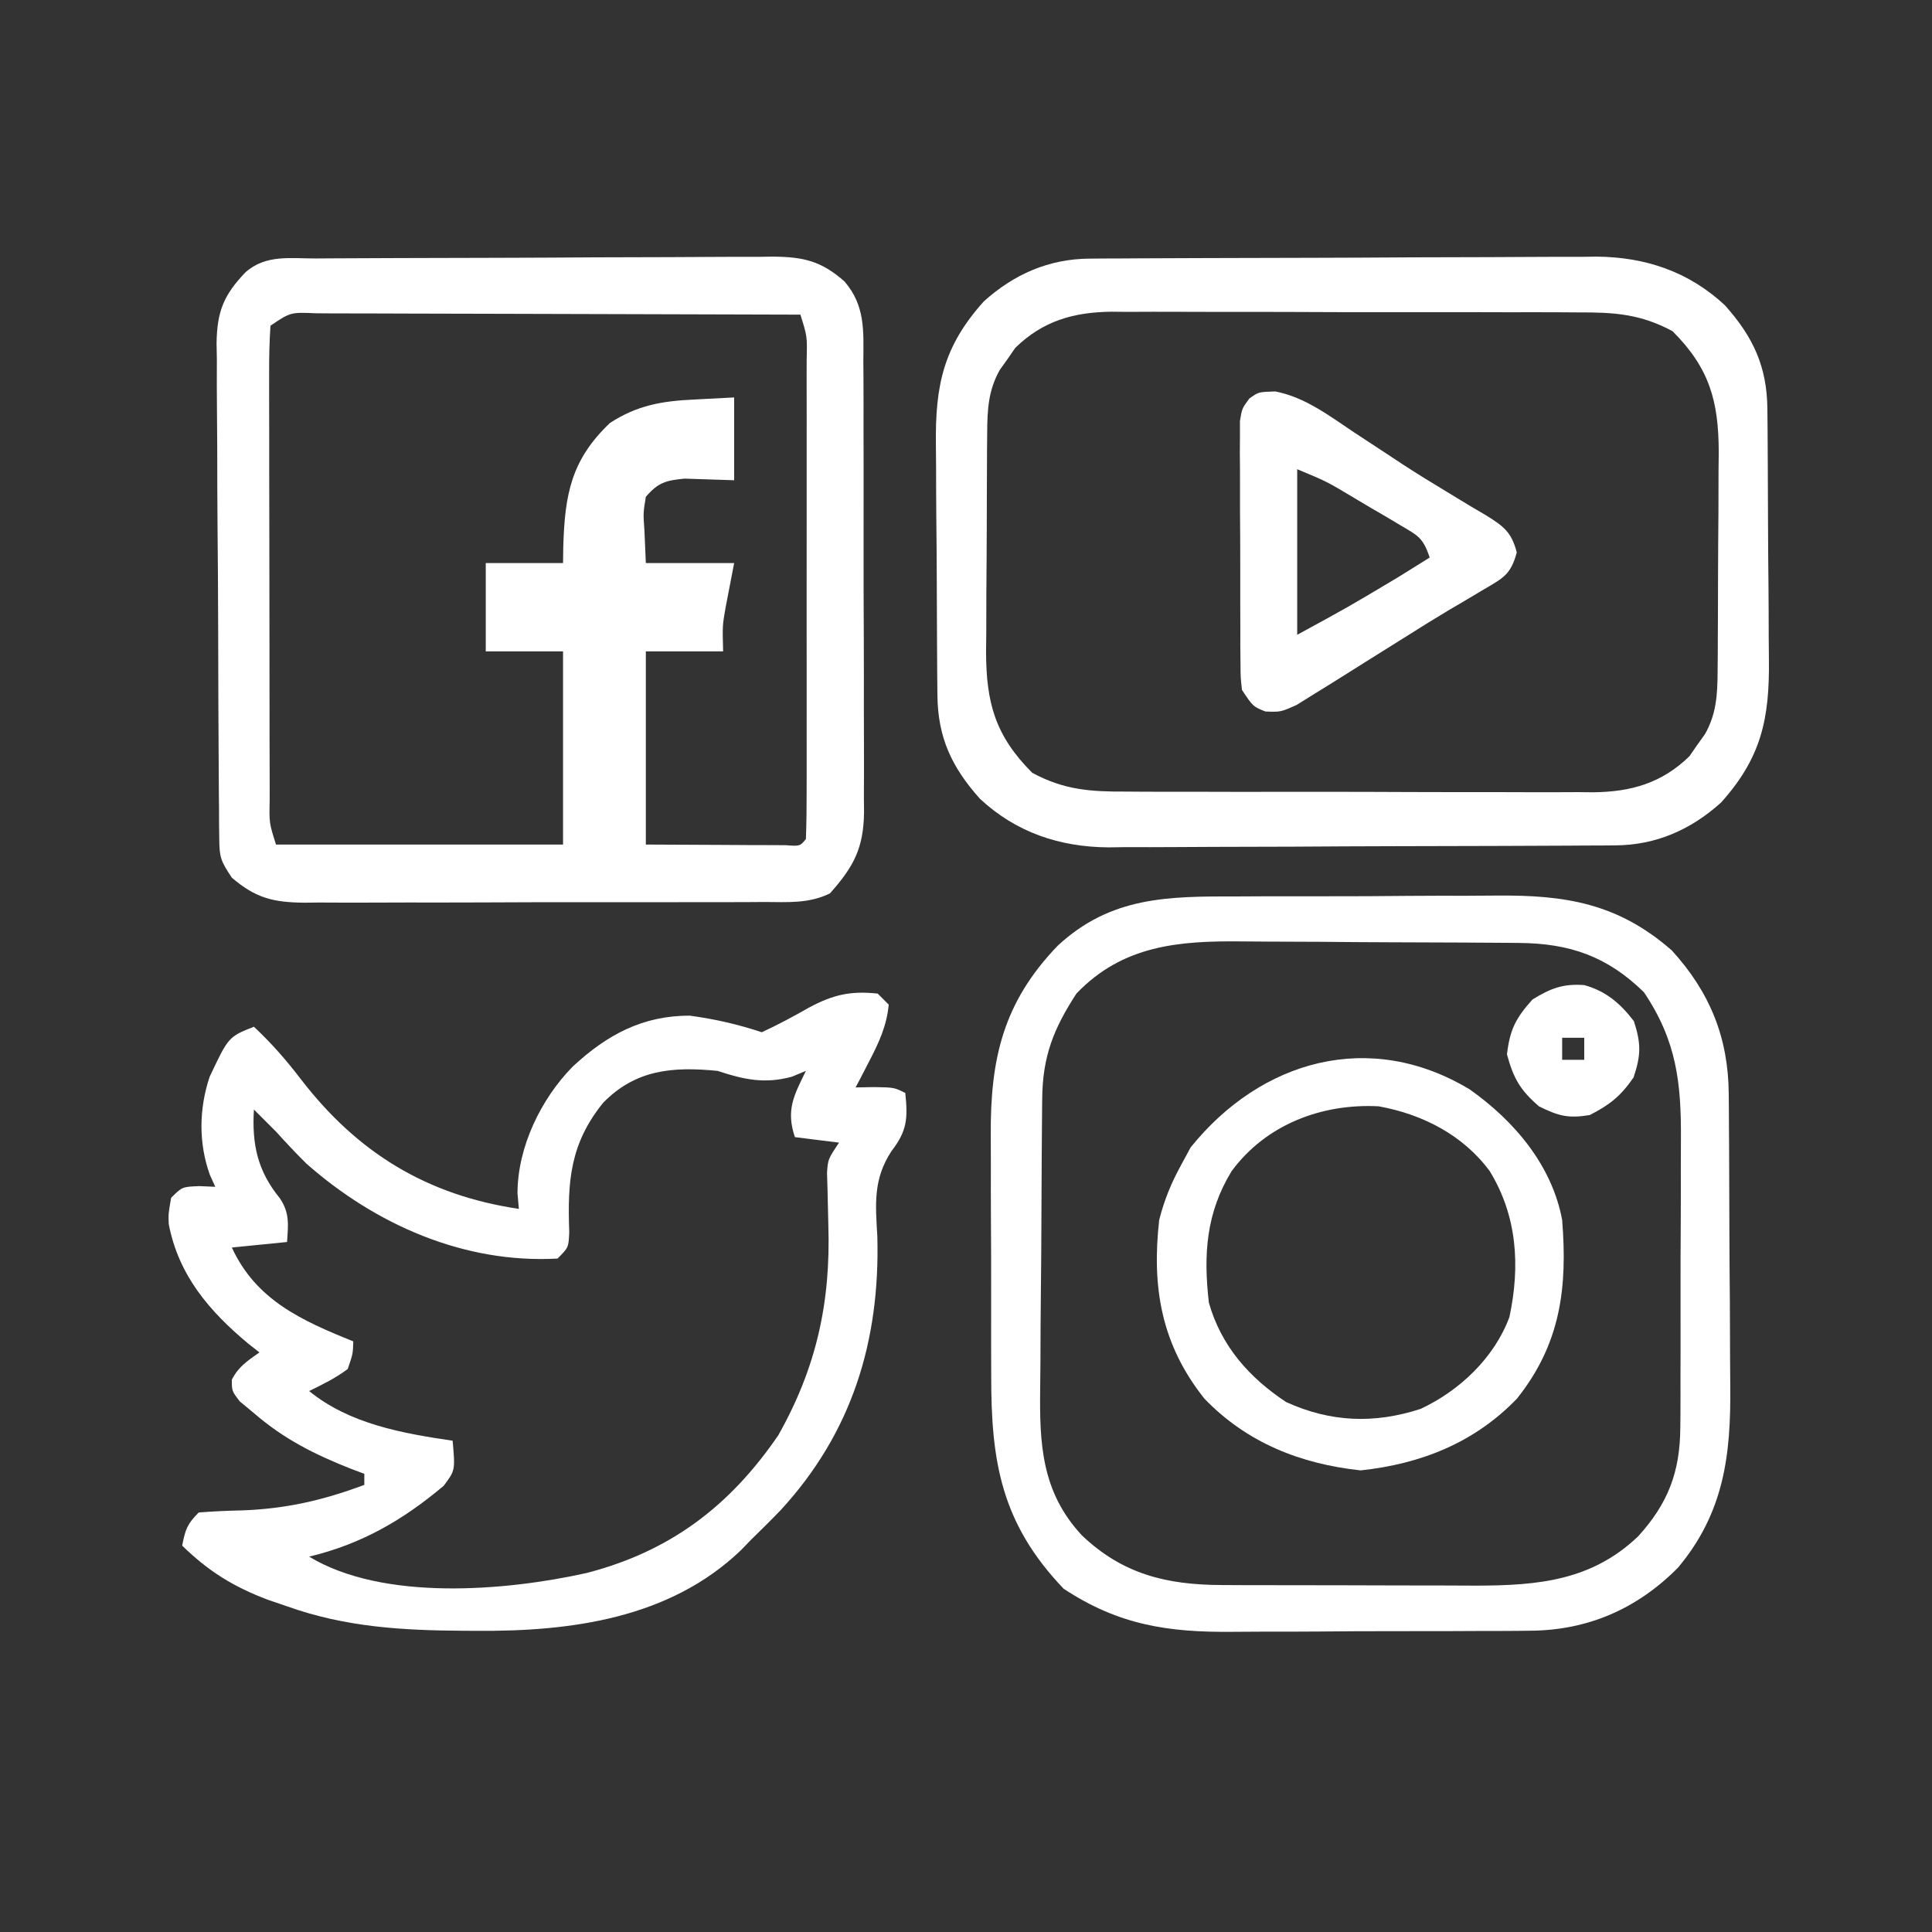
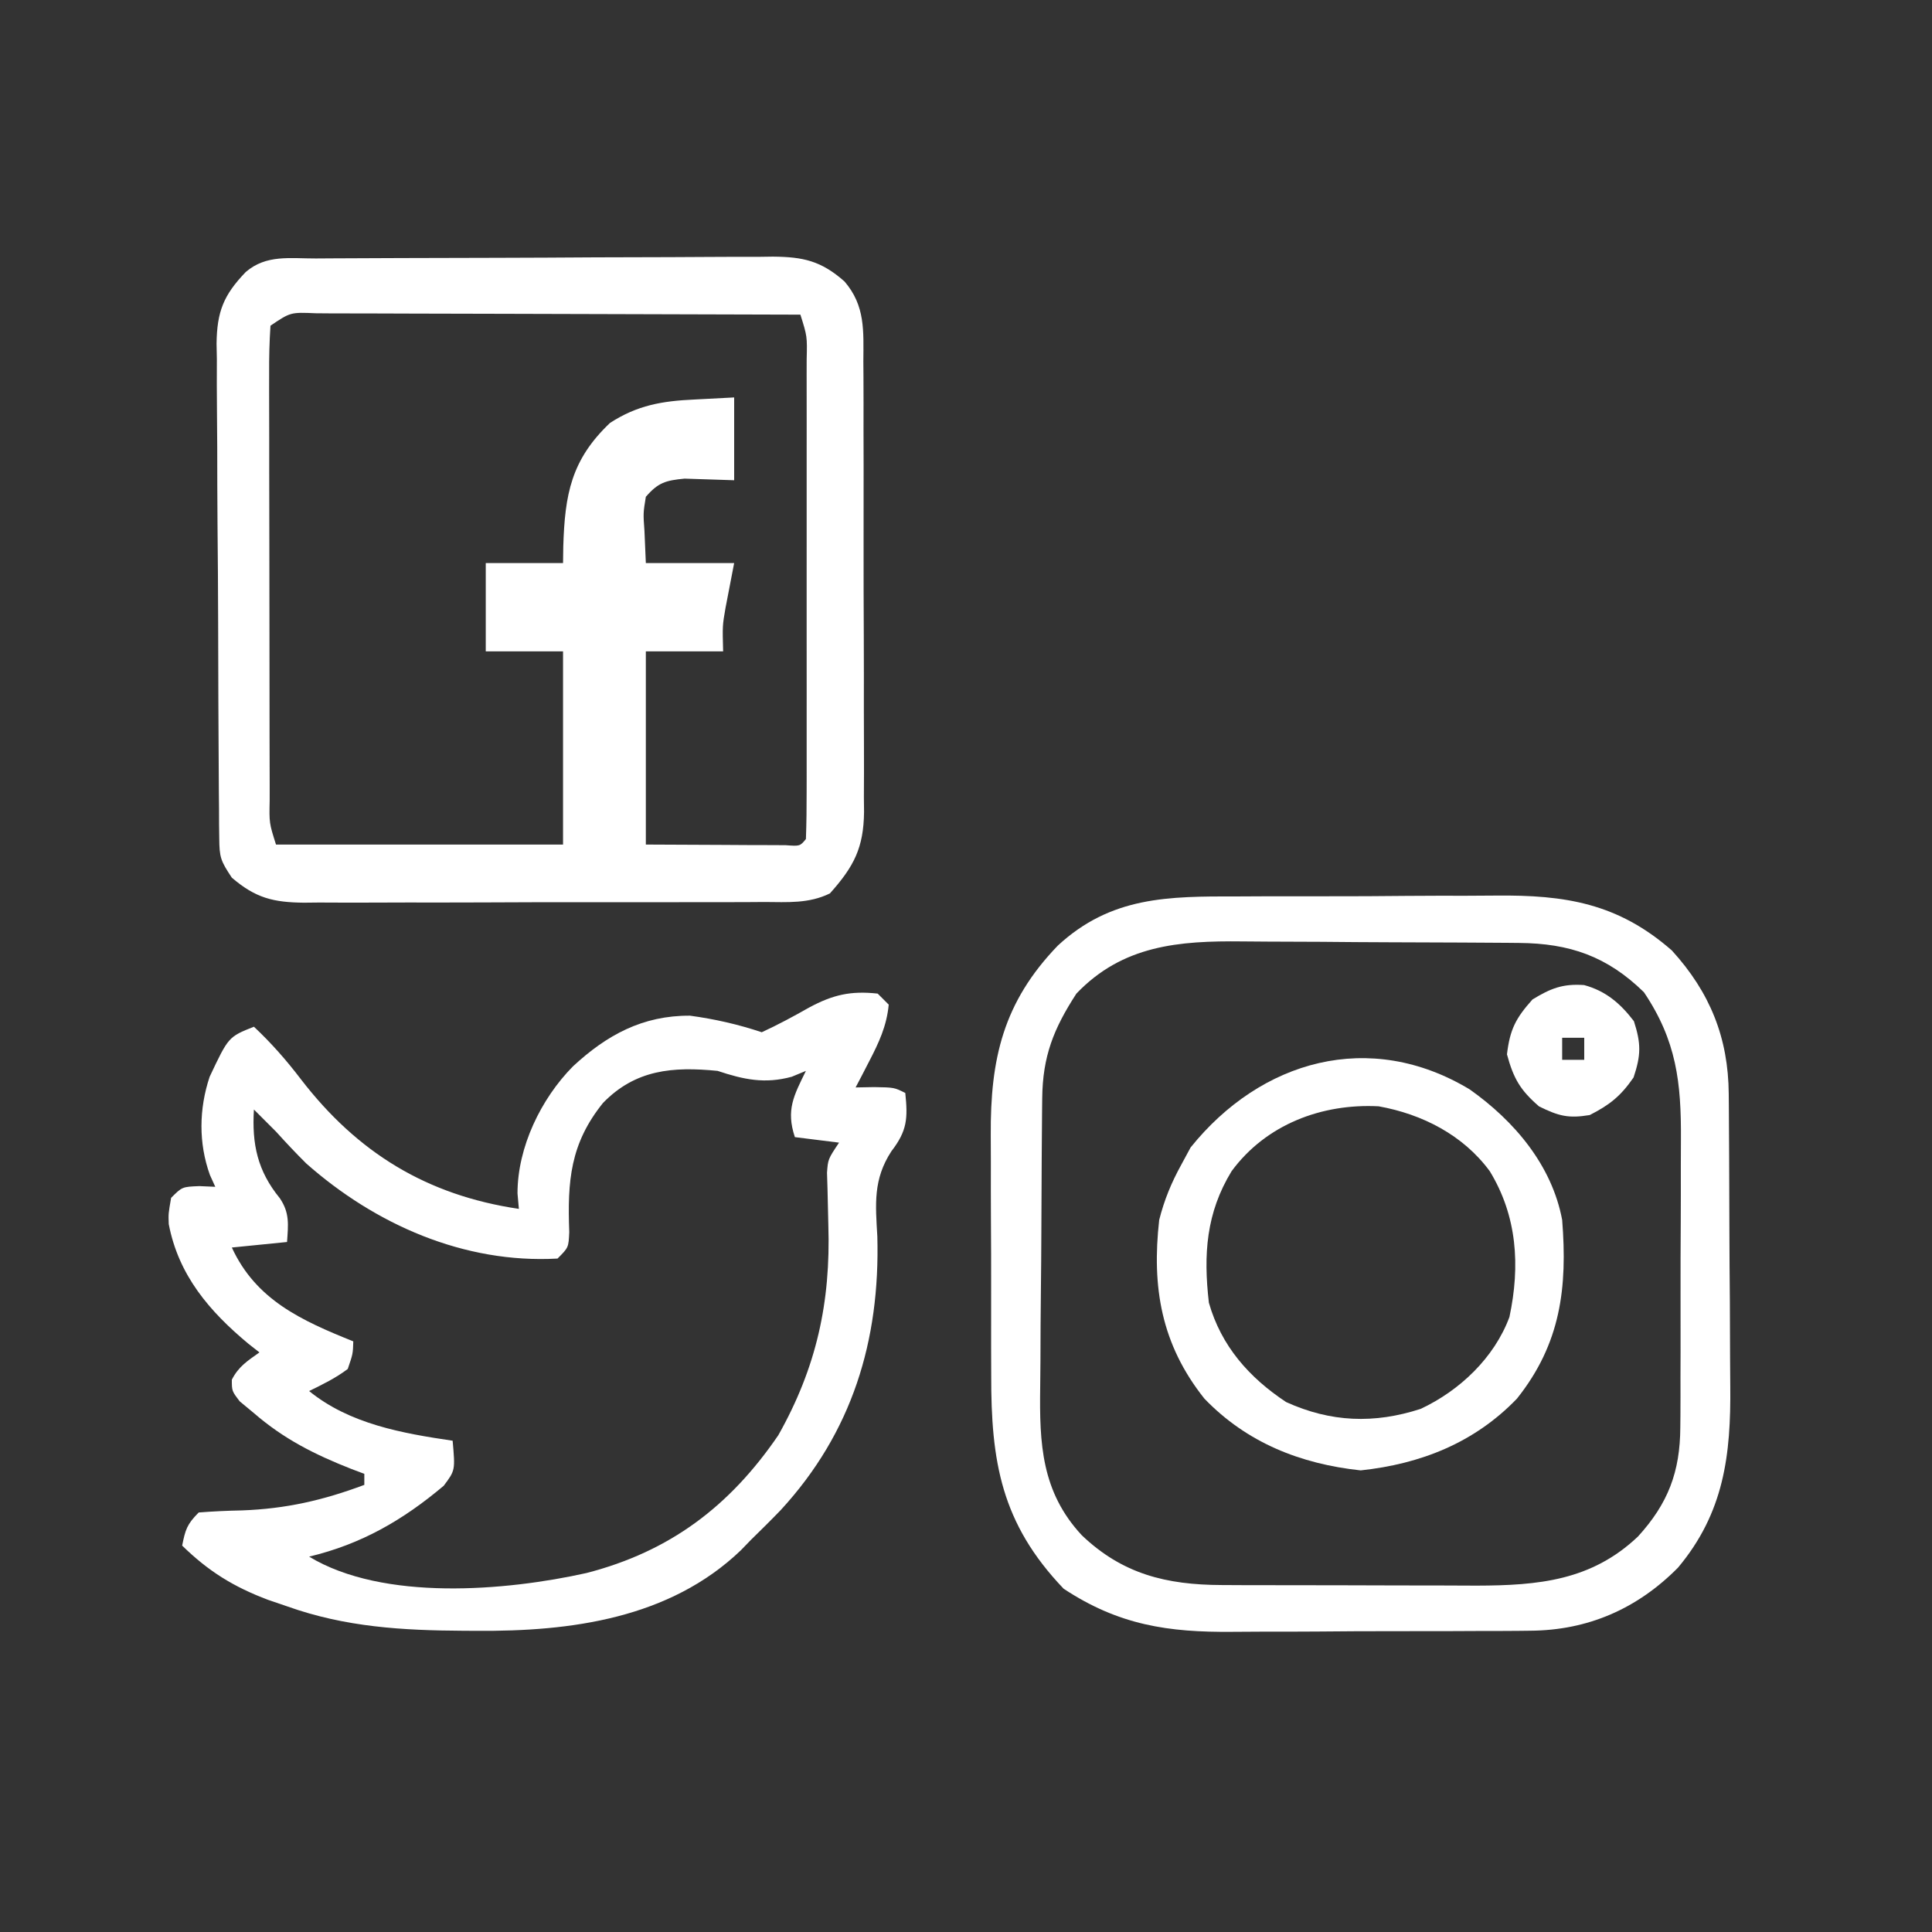
<svg xmlns="http://www.w3.org/2000/svg" width="350" height="350">
  <rect width="100%" height="100%" fill="#333333" stroke="none" />
  <path d="M0 0 C0.956 -0.007 1.913 -0.013 2.898 -0.02 C6.072 -0.04 9.246 -0.051 12.421 -0.061 C13.504 -0.065 14.587 -0.069 15.702 -0.074 C21.435 -0.095 27.167 -0.109 32.899 -0.118 C38.822 -0.129 44.744 -0.164 50.667 -0.203 C55.219 -0.229 59.771 -0.238 64.323 -0.241 C66.506 -0.246 68.689 -0.258 70.873 -0.276 C73.93 -0.301 76.986 -0.3 80.043 -0.293 C80.944 -0.306 81.845 -0.319 82.773 -0.332 C88.249 -0.286 91.519 0.405 95.78 4.177 C99.555 8.581 99.212 13.123 99.184 18.646 C99.191 19.592 99.198 20.539 99.205 21.515 C99.223 24.641 99.22 27.766 99.214 30.892 C99.218 33.068 99.224 35.243 99.23 37.419 C99.239 41.978 99.236 46.536 99.226 51.095 C99.215 56.934 99.235 62.772 99.264 68.61 C99.283 73.103 99.282 77.596 99.277 82.089 C99.276 84.241 99.282 86.394 99.295 88.546 C99.31 91.558 99.299 94.568 99.282 97.579 C99.292 98.466 99.301 99.353 99.311 100.267 C99.234 106.76 97.494 110.142 93.126 115.027 C89.298 116.904 85.447 116.602 81.242 116.581 C79.792 116.591 79.792 116.591 78.314 116.602 C75.117 116.62 71.922 116.616 68.726 116.611 C66.504 116.615 64.282 116.62 62.06 116.626 C57.401 116.635 52.742 116.633 48.083 116.623 C42.116 116.612 36.149 116.632 30.181 116.661 C25.591 116.679 21.002 116.679 16.412 116.673 C14.212 116.673 12.012 116.679 9.812 116.692 C6.733 116.707 3.656 116.696 0.578 116.679 C-0.33 116.688 -1.237 116.698 -2.172 116.708 C-7.669 116.644 -10.89 115.893 -15.22 112.177 C-17.261 109.115 -17.473 108.481 -17.501 105.029 C-17.512 104.185 -17.523 103.341 -17.535 102.472 C-17.537 101.549 -17.54 100.627 -17.542 99.676 C-17.552 98.702 -17.562 97.727 -17.572 96.724 C-17.601 93.494 -17.615 90.266 -17.626 87.036 C-17.637 84.793 -17.649 82.55 -17.661 80.306 C-17.682 75.599 -17.693 70.891 -17.7 66.183 C-17.711 60.156 -17.759 54.13 -17.816 48.103 C-17.853 43.467 -17.864 38.831 -17.867 34.195 C-17.873 31.973 -17.889 29.752 -17.915 27.53 C-17.949 24.418 -17.946 21.308 -17.933 18.196 C-17.951 17.281 -17.969 16.366 -17.988 15.424 C-17.913 9.646 -16.729 6.636 -12.702 2.454 C-8.984 -0.748 -4.648 0.014 0 0 Z M-8.22 12.177 C-8.413 15.089 -8.482 17.905 -8.463 20.818 C-8.465 21.712 -8.466 22.606 -8.468 23.528 C-8.472 26.494 -8.461 29.461 -8.45 32.427 C-8.449 34.482 -8.449 36.537 -8.449 38.592 C-8.447 42.903 -8.439 47.214 -8.426 51.525 C-8.409 57.06 -8.405 62.595 -8.405 68.13 C-8.405 72.375 -8.4 76.62 -8.392 80.864 C-8.389 82.906 -8.387 84.947 -8.387 86.989 C-8.384 89.838 -8.376 92.687 -8.365 95.536 C-8.365 96.386 -8.366 97.236 -8.366 98.112 C-8.454 102.278 -8.454 102.278 -7.22 106.177 C9.94 106.177 27.1 106.177 44.78 106.177 C44.78 94.627 44.78 83.077 44.78 71.177 C40.16 71.177 35.54 71.177 30.78 71.177 C30.78 65.897 30.78 60.617 30.78 55.177 C35.4 55.177 40.02 55.177 44.78 55.177 C44.794 54.187 44.809 53.197 44.823 52.177 C45.105 42.741 46.254 36.477 53.28 29.802 C58.246 26.574 62.753 25.821 68.593 25.552 C70.965 25.428 73.337 25.305 75.78 25.177 C75.78 30.127 75.78 35.077 75.78 40.177 C72.785 40.079 69.791 39.982 66.796 39.884 C63.378 40.216 62.03 40.581 59.78 43.177 C59.296 46.145 59.296 46.145 59.53 49.365 C59.613 51.283 59.695 53.201 59.78 55.177 C65.06 55.177 70.34 55.177 75.78 55.177 C75.259 57.879 74.739 60.581 74.218 63.282 C73.656 66.513 73.656 66.513 73.78 71.177 C69.16 71.177 64.54 71.177 59.78 71.177 C59.78 82.727 59.78 94.277 59.78 106.177 C64.38 106.198 68.979 106.218 73.718 106.24 C75.897 106.253 75.897 106.253 78.12 106.267 C79.254 106.27 80.389 106.272 81.558 106.275 C82.725 106.28 83.893 106.285 85.096 106.291 C87.699 106.484 87.699 106.484 88.78 105.177 C88.881 102.296 88.916 99.439 88.91 96.558 C88.911 95.654 88.913 94.75 88.915 93.819 C88.919 90.814 88.916 87.81 88.913 84.806 C88.914 82.727 88.915 80.648 88.916 78.569 C88.917 74.205 88.915 69.841 88.911 65.478 C88.905 59.874 88.908 54.27 88.914 48.667 C88.918 44.371 88.917 40.076 88.914 35.781 C88.913 33.714 88.914 31.648 88.917 29.581 C88.919 26.696 88.915 23.811 88.91 20.925 C88.913 19.634 88.913 19.634 88.916 18.317 C89.017 14.113 89.017 14.113 87.78 10.177 C75.559 10.131 63.337 10.095 51.116 10.073 C45.441 10.063 39.767 10.049 34.092 10.026 C28.62 10.004 23.148 9.992 17.675 9.987 C15.583 9.984 13.492 9.976 11.4 9.966 C8.479 9.951 5.558 9.949 2.636 9.95 C1.329 9.939 1.329 9.939 -0.006 9.928 C-4.59 9.732 -4.59 9.732 -8.22 12.177 Z " fill="#FFFFFF" transform="translate(57.22,46.823)" />
  <path d="M0 0 C0.99 0.99 0.99 0.99 2 2 C1.638 5.863 0.212 8.899 -1.562 12.312 C-2.018 13.196 -2.473 14.079 -2.941 14.988 C-3.465 15.984 -3.465 15.984 -4 17 C-2.329 16.969 -2.329 16.969 -0.625 16.938 C3 17 3 17 5 18 C5.482 22.628 5.346 24.848 2.484 28.562 C-0.832 33.65 -0.408 38.111 -0.062 44 C0.442 62.877 -4.617 79.497 -17.562 93.562 C-19.344 95.412 -21.162 97.206 -23 99 C-23.583 99.603 -24.165 100.207 -24.766 100.828 C-37.687 113.227 -55.641 115.581 -72.688 115.438 C-73.439 115.435 -74.191 115.432 -74.965 115.429 C-86.094 115.368 -96.428 114.774 -107 111 C-108.129 110.615 -109.258 110.229 -110.422 109.832 C-116.679 107.474 -121.222 104.669 -126 100 C-125.427 97.133 -125.139 96.139 -123 94 C-120.377 93.793 -117.814 93.679 -115.188 93.625 C-107.214 93.334 -100.507 91.807 -93 89 C-93 88.34 -93 87.68 -93 87 C-93.773 86.709 -94.547 86.417 -95.344 86.117 C-102.014 83.492 -107.575 80.696 -113 76 C-114.268 74.948 -114.268 74.948 -115.562 73.875 C-117 72 -117 72 -117 69.938 C-115.759 67.533 -114.18 66.552 -112 65 C-112.978 64.234 -112.978 64.234 -113.977 63.453 C-121.051 57.568 -126.653 51.052 -128.43 41.75 C-128.5 39.875 -128.5 39.875 -128 37 C-126 35 -126 35 -122.875 34.875 C-121.926 34.916 -120.978 34.958 -120 35 C-120.321 34.292 -120.642 33.585 -120.973 32.855 C-123.05 27.083 -122.96 20.873 -121.02 15.066 C-117.607 7.831 -117.607 7.831 -113 6 C-109.837 8.971 -107.135 12.047 -104.5 15.5 C-94.253 28.825 -81.691 36.526 -65 39 C-65.082 38.072 -65.165 37.144 -65.25 36.188 C-65.25 27.822 -60.995 19.047 -55.215 13.191 C-49.074 7.5 -42.589 3.954 -34 4 C-29.536 4.605 -25.272 5.576 -21 7 C-18.052 5.641 -15.264 4.139 -12.445 2.537 C-8.116 0.209 -4.893 -0.536 0 0 Z M-49.754 19.801 C-55.709 27.191 -56.216 33.945 -55.875 43.207 C-56 46 -56 46 -58 48 C-74.936 48.945 -91.004 41.83 -103.512 30.781 C-105.407 28.903 -107.211 26.979 -109 25 C-110.327 23.661 -111.659 22.326 -113 21 C-113.383 27.264 -112.356 32.121 -108.312 37.062 C-106.498 39.74 -106.785 41.843 -107 45 C-111.95 45.495 -111.95 45.495 -117 46 C-112.628 55.505 -104.37 59.234 -95 63 C-95.062 65.25 -95.062 65.25 -96 68 C-98.231 69.678 -100.474 70.76 -103 72 C-95.672 77.968 -86.139 79.657 -77 81 C-76.527 86.368 -76.527 86.368 -78.617 89.16 C-86.029 95.405 -93.543 99.738 -103 102 C-89.571 110.128 -67.312 108.211 -52.758 104.969 C-37.638 101.071 -26.804 92.885 -18 80 C-11.09 67.75 -8.495 55.902 -8.938 41.938 C-8.997 39.739 -9.049 37.539 -9.09 35.34 C-9.134 33.907 -9.134 33.907 -9.179 32.445 C-9 30 -9 30 -7 27 C-9.64 26.67 -12.28 26.34 -15 26 C-16.644 21.067 -15.186 18.46 -13 14 C-13.846 14.351 -14.691 14.701 -15.562 15.062 C-20.445 16.394 -24.264 15.579 -29 14 C-37.126 13.199 -43.863 13.752 -49.754 19.801 Z " fill="#FFFFFF" transform="translate(159,180)" />
-   <path d="M0 0 C0.866 -0.007 1.732 -0.014 2.625 -0.022 C3.567 -0.024 4.509 -0.027 5.48 -0.03 C6.479 -0.036 7.478 -0.043 8.507 -0.05 C11.814 -0.069 15.12 -0.081 18.427 -0.091 C19.558 -0.095 20.69 -0.099 21.855 -0.103 C27.845 -0.124 33.834 -0.139 39.824 -0.148 C45.998 -0.159 52.171 -0.193 58.344 -0.233 C63.102 -0.259 67.86 -0.268 72.618 -0.271 C74.893 -0.276 77.168 -0.288 79.443 -0.306 C82.635 -0.331 85.827 -0.33 89.019 -0.323 C89.95 -0.336 90.88 -0.348 91.838 -0.362 C100.7 -0.292 108.542 2.337 115.103 8.432 C120.229 14.158 122.747 19.54 122.815 27.236 C122.834 29.119 122.834 29.119 122.854 31.04 C122.862 32.413 122.87 33.786 122.876 35.159 C122.88 35.852 122.884 36.546 122.889 37.26 C122.91 40.933 122.924 44.605 122.933 48.278 C122.944 52.056 122.979 55.834 123.018 59.612 C123.045 62.53 123.053 65.447 123.056 68.365 C123.061 69.757 123.073 71.149 123.092 72.54 C123.227 83.319 121.744 90.392 114.415 98.542 C108.963 103.467 102.602 106.253 95.276 106.294 C94.41 106.301 93.544 106.309 92.651 106.316 C91.709 106.319 90.767 106.321 89.796 106.324 C88.797 106.331 87.798 106.337 86.769 106.344 C83.462 106.364 80.156 106.375 76.849 106.385 C75.718 106.39 74.586 106.394 73.421 106.398 C67.431 106.419 61.442 106.433 55.452 106.442 C49.278 106.453 43.105 106.488 36.932 106.528 C32.174 106.554 27.416 106.562 22.658 106.566 C20.383 106.57 18.108 106.582 15.833 106.601 C12.641 106.625 9.449 106.624 6.257 106.617 C5.326 106.63 4.396 106.643 3.438 106.656 C-5.424 106.586 -13.266 103.958 -19.827 97.862 C-24.953 92.136 -27.47 86.754 -27.539 79.059 C-27.552 77.803 -27.565 76.548 -27.578 75.255 C-27.586 73.882 -27.593 72.509 -27.6 71.135 C-27.604 70.442 -27.608 69.749 -27.613 69.034 C-27.633 65.362 -27.648 61.689 -27.657 58.017 C-27.668 54.238 -27.703 50.461 -27.742 46.682 C-27.769 43.765 -27.777 40.847 -27.78 37.929 C-27.785 36.537 -27.797 35.146 -27.815 33.754 C-27.951 22.975 -26.468 15.902 -19.139 7.753 C-13.687 2.827 -7.325 0.042 0 0 Z M-13.421 16.147 C-14.103 17.137 -14.103 17.137 -14.799 18.147 C-15.273 18.807 -15.746 19.467 -16.233 20.147 C-18.31 23.826 -18.492 27.273 -18.523 31.447 C-18.533 32.505 -18.542 33.564 -18.552 34.654 C-18.556 35.793 -18.561 36.931 -18.565 38.104 C-18.571 39.281 -18.576 40.457 -18.582 41.669 C-18.592 44.158 -18.598 46.647 -18.602 49.136 C-18.612 52.935 -18.643 56.733 -18.674 60.532 C-18.681 62.952 -18.686 65.372 -18.69 67.792 C-18.702 68.924 -18.715 70.057 -18.728 71.224 C-18.702 80.435 -17.097 86.412 -10.362 93.147 C-4.609 96.258 0.202 96.583 6.669 96.551 C7.652 96.558 8.635 96.565 9.648 96.572 C12.883 96.59 16.118 96.586 19.353 96.581 C21.611 96.585 23.868 96.591 26.126 96.597 C30.853 96.606 35.579 96.603 40.306 96.593 C46.353 96.582 52.399 96.602 58.446 96.631 C63.107 96.65 67.768 96.649 72.429 96.643 C74.658 96.643 76.887 96.649 79.116 96.662 C82.237 96.677 85.357 96.666 88.478 96.649 C89.392 96.659 90.306 96.668 91.247 96.678 C98.138 96.599 103.666 95.034 108.697 90.147 C109.152 89.487 109.607 88.827 110.076 88.147 C110.785 87.157 110.785 87.157 111.509 86.147 C113.586 82.468 113.768 79.021 113.799 74.847 C113.809 73.789 113.818 72.731 113.828 71.64 C113.833 70.502 113.837 69.363 113.841 68.19 C113.847 67.014 113.853 65.837 113.858 64.626 C113.868 62.137 113.874 59.648 113.878 57.159 C113.888 53.36 113.919 49.561 113.951 45.762 C113.957 43.342 113.962 40.923 113.966 38.503 C113.985 36.804 113.985 36.804 114.004 35.071 C113.978 25.86 112.373 19.883 105.638 13.147 C99.885 10.036 95.074 9.711 88.607 9.743 C87.624 9.736 86.641 9.729 85.628 9.722 C82.393 9.704 79.158 9.708 75.923 9.714 C73.665 9.709 71.408 9.704 69.15 9.698 C64.423 9.689 59.697 9.691 54.97 9.701 C48.923 9.713 42.877 9.692 36.83 9.663 C32.169 9.645 27.508 9.645 22.847 9.651 C20.618 9.651 18.389 9.645 16.16 9.633 C13.039 9.618 9.919 9.628 6.798 9.645 C5.884 9.636 4.97 9.626 4.029 9.616 C-2.862 9.695 -8.39 11.26 -13.421 16.147 Z " fill="#FFFFFF" transform="translate(197.362,46.853)" />
  <path d="M0 0 C1.774 -0.008 3.549 -0.016 5.323 -0.026 C9.033 -0.041 12.742 -0.04 16.451 -0.03 C21.175 -0.018 25.898 -0.052 30.622 -0.098 C34.284 -0.128 37.947 -0.13 41.609 -0.123 C43.35 -0.124 45.09 -0.135 46.83 -0.155 C59.334 -0.283 68.9 1.207 78.699 9.789 C85.631 17.401 88.924 25.632 89.001 35.766 C89.008 36.48 89.014 37.195 89.021 37.931 C89.041 40.291 89.053 42.651 89.062 45.012 C89.067 45.822 89.071 46.632 89.075 47.466 C89.096 51.758 89.11 56.05 89.119 60.343 C89.13 64.752 89.165 69.16 89.205 73.569 C89.231 76.979 89.239 80.39 89.243 83.8 C89.248 85.424 89.259 87.047 89.278 88.671 C89.413 101.213 88.144 111.642 79.809 121.598 C72.43 129.049 63.491 132.955 53.038 133.021 C52.305 133.03 51.572 133.038 50.817 133.047 C48.418 133.07 46.02 133.072 43.621 133.07 C41.935 133.077 40.249 133.085 38.563 133.093 C35.036 133.107 31.509 133.108 27.982 133.103 C23.492 133.097 19.004 133.127 14.514 133.168 C11.032 133.194 7.551 133.196 4.069 133.193 C2.416 133.194 0.762 133.204 -0.891 133.222 C-12.528 133.334 -21.504 132.007 -31.488 125.414 C-42.81 113.566 -44.648 102.379 -44.609 86.668 C-44.614 85.023 -44.619 83.379 -44.625 81.734 C-44.634 78.299 -44.632 74.864 -44.622 71.428 C-44.61 67.05 -44.631 62.672 -44.66 58.293 C-44.678 54.9 -44.678 51.507 -44.672 48.114 C-44.672 46.5 -44.678 44.887 -44.69 43.273 C-44.783 29.383 -42.424 19.167 -32.551 8.914 C-22.895 -0.027 -12.505 -0.023 0 0 Z M-29.176 17.602 C-33.299 23.955 -35.292 28.944 -35.369 36.576 C-35.377 37.283 -35.385 37.989 -35.393 38.716 C-35.418 41.054 -35.435 43.392 -35.449 45.73 C-35.455 46.532 -35.46 47.333 -35.465 48.158 C-35.492 52.404 -35.511 56.649 -35.526 60.895 C-35.539 64.395 -35.567 67.895 -35.608 71.396 C-35.657 75.633 -35.682 79.87 -35.689 84.108 C-35.696 85.716 -35.711 87.324 -35.735 88.931 C-35.879 99.129 -35.511 107.863 -28.199 115.728 C-20.834 122.756 -12.901 124.711 -2.854 124.747 C-1.007 124.756 -1.007 124.756 0.878 124.766 C2.197 124.767 3.516 124.768 4.875 124.77 C6.257 124.773 7.64 124.776 9.022 124.78 C11.914 124.786 14.807 124.787 17.699 124.787 C21.384 124.787 25.069 124.8 28.753 124.818 C31.608 124.829 34.462 124.831 37.316 124.83 C39.329 124.832 41.341 124.843 43.353 124.854 C54.538 124.826 64.133 123.945 72.551 115.965 C78.012 109.979 80.194 104.248 80.228 96.157 C80.235 95.448 80.242 94.74 80.249 94.01 C80.267 91.689 80.264 89.368 80.258 87.047 C80.262 85.419 80.268 83.792 80.274 82.164 C80.283 78.76 80.28 75.356 80.27 71.952 C80.259 67.609 80.279 63.266 80.308 58.923 C80.327 55.564 80.326 52.204 80.321 48.844 C80.32 47.244 80.326 45.644 80.339 44.044 C80.408 33.686 79.535 26.115 73.637 17.352 C66.972 10.835 60.169 8.498 51.011 8.425 C50.334 8.418 49.657 8.411 48.96 8.405 C46.724 8.385 44.489 8.373 42.254 8.363 C41.487 8.359 40.72 8.355 39.929 8.351 C35.865 8.33 31.801 8.316 27.737 8.306 C23.561 8.295 19.386 8.261 15.21 8.221 C11.981 8.195 8.752 8.187 5.522 8.183 C3.984 8.178 2.446 8.167 0.908 8.148 C-10.619 8.017 -20.797 8.833 -29.176 17.602 Z " fill="#FFFFFF" transform="translate(224.176,162.398)" />
  <path d="M0 0 C8.058 5.692 14.89 13.719 16.75 23.645 C17.717 35.911 16.51 46.039 8.562 56.02 C0.868 64.013 -8.851 67.852 -19.75 69.02 C-30.649 67.852 -40.368 64.013 -48.062 56.02 C-55.899 46.178 -57.619 35.806 -56.25 23.645 C-55.33 20.021 -54.053 16.912 -52.25 13.645 C-51.693 12.613 -51.136 11.582 -50.562 10.52 C-37.823 -5.319 -18.113 -10.912 0 0 Z M-43.137 14.82 C-47.737 22.357 -48.265 29.89 -47.25 38.645 C-45.025 46.47 -39.972 52.202 -33.25 56.645 C-25.169 60.309 -17.296 60.612 -8.879 57.875 C-1.82 54.571 4.466 48.614 7.199 41.23 C9.179 31.934 8.589 22.935 3.637 14.82 C-1.179 8.271 -8.593 4.48 -16.496 3.062 C-26.78 2.532 -36.9 6.339 -43.137 14.82 Z " fill="#FFFFFF" transform="translate(266.25,197.355)" />
-   <path d="M0 0 C5.426 1.06 9.815 4.443 14.336 7.461 C16.284 8.74 18.232 10.019 20.18 11.297 C21.146 11.936 22.113 12.575 23.109 13.233 C25.77 14.962 28.459 16.619 31.18 18.25 C31.969 18.732 32.759 19.213 33.573 19.709 C35.05 20.608 36.536 21.491 38.033 22.357 C41.249 24.351 42.792 25.416 43.734 29.16 C42.675 33.168 41.275 33.813 37.711 35.898 C36.447 36.652 35.182 37.406 33.918 38.16 C32.79 38.818 32.79 38.818 31.639 39.49 C29.01 41.057 26.416 42.674 23.829 44.309 C21.325 45.889 18.814 47.456 16.301 49.022 C15.034 49.813 13.77 50.609 12.509 51.409 C10.709 52.548 8.897 53.666 7.082 54.781 C6.024 55.441 4.967 56.102 3.877 56.782 C0.961 58.086 0.961 58.086 -1.797 57.98 C-4.039 57.086 -4.039 57.086 -6.039 54.086 C-6.3 51.809 -6.3 51.809 -6.314 49.111 C-6.323 48.1 -6.333 47.089 -6.343 46.047 C-6.342 44.957 -6.341 43.866 -6.34 42.742 C-6.344 41.622 -6.348 40.501 -6.353 39.346 C-6.359 36.976 -6.359 34.605 -6.355 32.235 C-6.352 28.6 -6.375 24.967 -6.4 21.332 C-6.403 19.031 -6.403 16.73 -6.402 14.43 C-6.412 13.339 -6.421 12.248 -6.43 11.125 C-6.424 10.113 -6.418 9.102 -6.411 8.061 C-6.412 7.17 -6.413 6.28 -6.413 5.363 C-6.039 3.086 -6.039 3.086 -4.706 1.28 C-3.039 0.086 -3.039 0.086 0 0 Z M3.961 14.086 C3.961 23.986 3.961 33.886 3.961 44.086 C13.175 39.066 13.175 39.066 22.148 33.711 C23.256 33.023 24.363 32.334 25.504 31.625 C26.315 31.117 27.126 30.609 27.961 30.086 C26.745 26.439 25.827 26.113 22.594 24.203 C21.708 23.676 20.823 23.149 19.91 22.605 C18.978 22.063 18.046 21.52 17.086 20.961 C15.7 20.135 15.7 20.135 14.285 19.293 C9.302 16.309 9.302 16.309 3.961 14.086 Z " fill="#FFFFFF" transform="translate(231.039,70.914)" />
  <path d="M0 0 C3.931 1.058 6.591 3.347 9.031 6.547 C10.342 10.626 10.319 12.683 8.969 16.734 C6.653 20.096 4.665 21.694 1.031 23.547 C-2.862 24.196 -4.602 23.727 -8.156 21.984 C-11.583 19.015 -12.783 16.919 -13.969 12.547 C-13.422 8.017 -12.386 6.014 -9.344 2.609 C-6.06 0.603 -3.877 -0.268 0 0 Z M-3.969 9.547 C-3.969 10.867 -3.969 12.187 -3.969 13.547 C-2.649 13.547 -1.329 13.547 0.031 13.547 C0.031 12.227 0.031 10.907 0.031 9.547 C-1.289 9.547 -2.609 9.547 -3.969 9.547 Z " fill="#FFFFFF" transform="translate(286.969,178.453)" />
</svg>